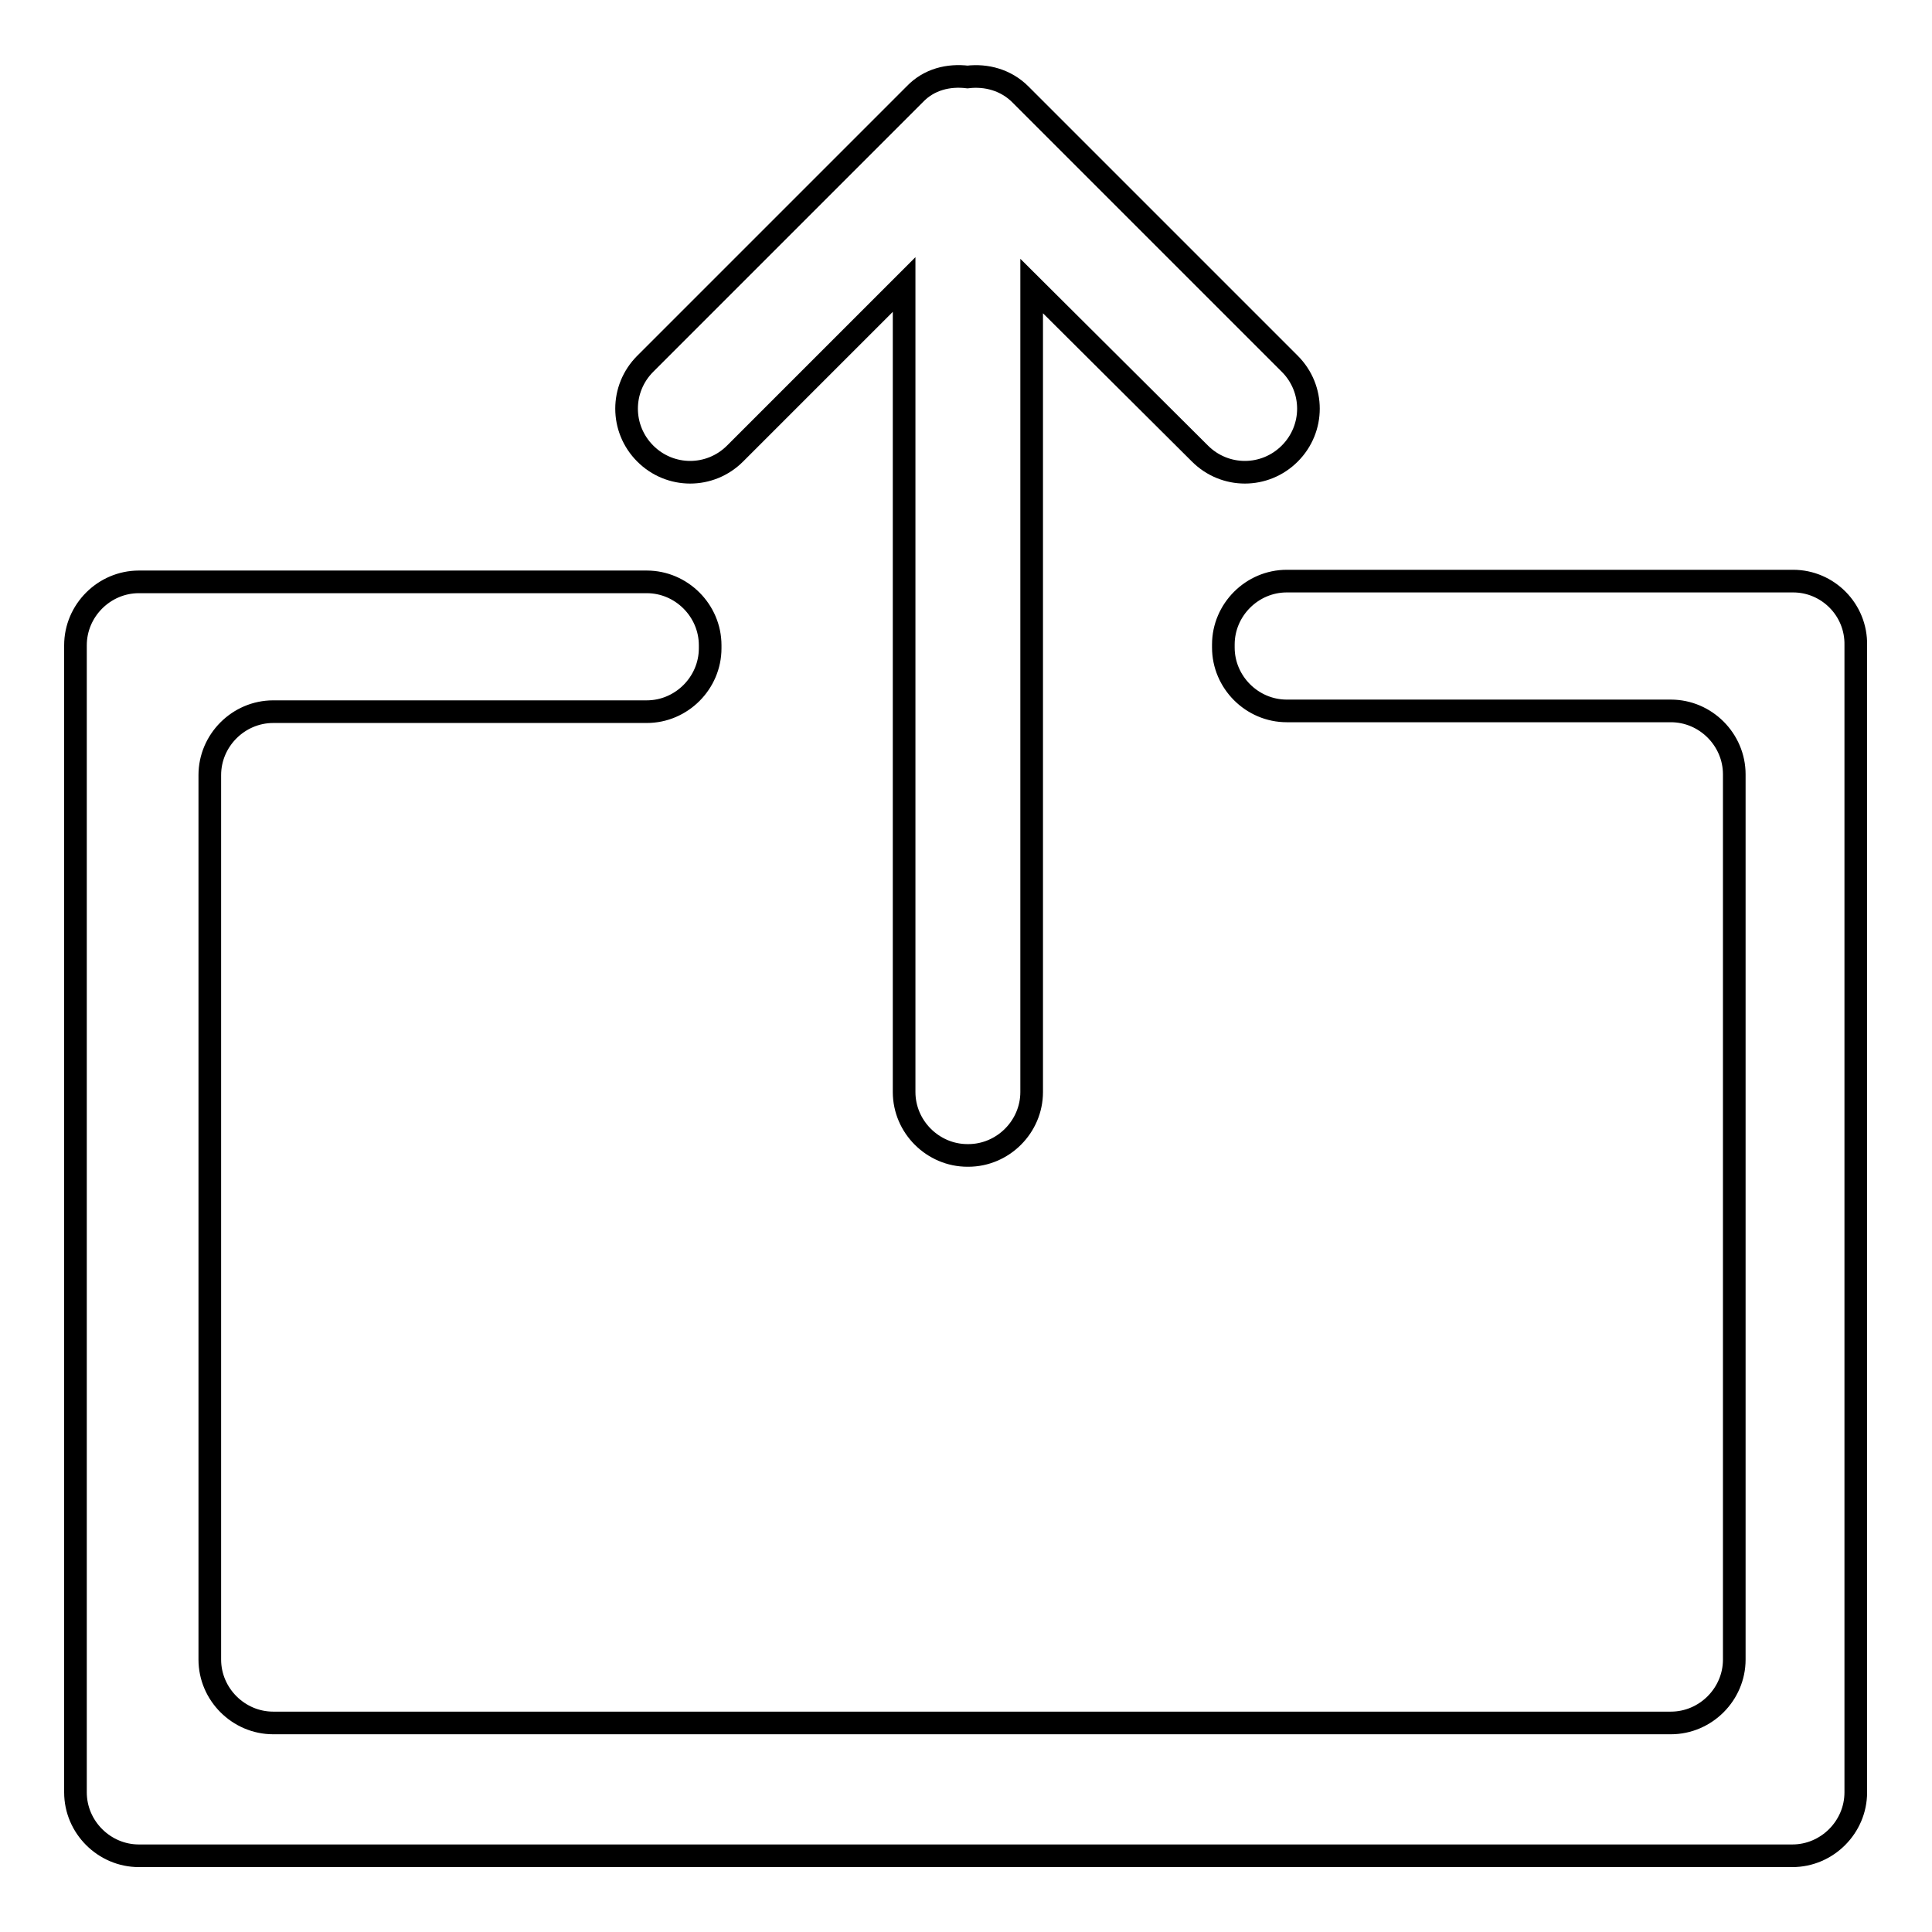
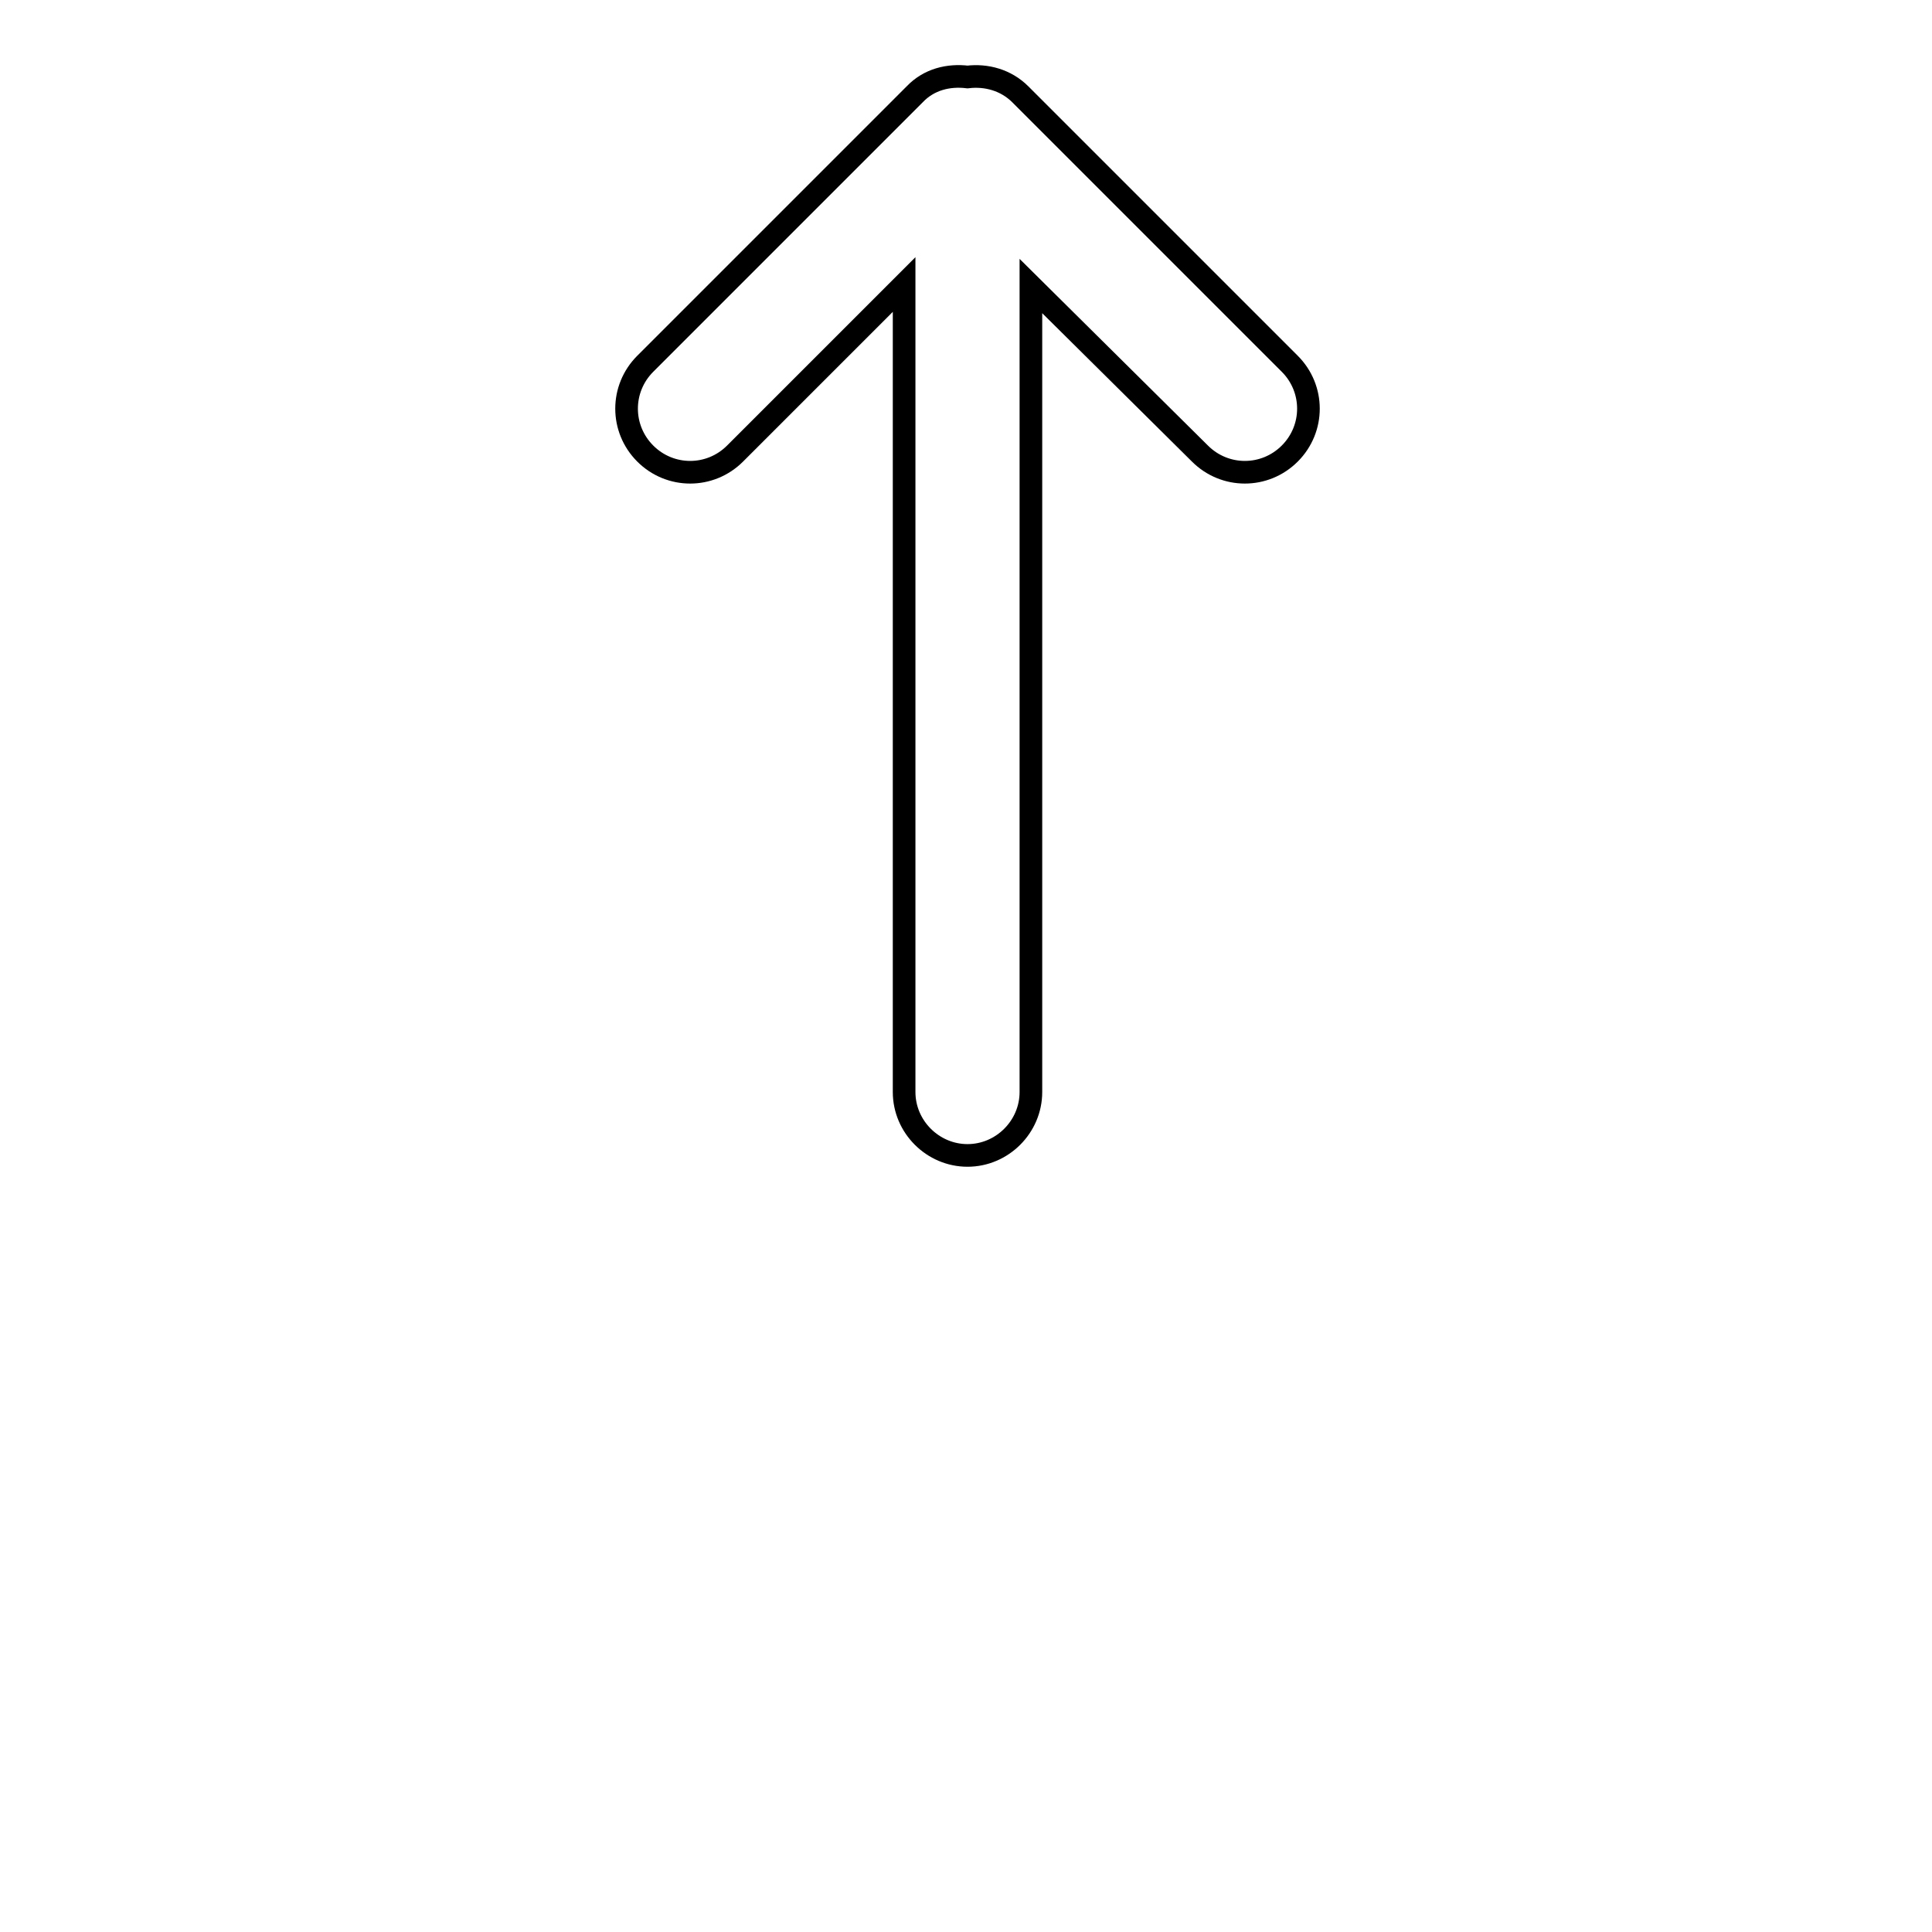
<svg xmlns="http://www.w3.org/2000/svg" version="1.1" x="0px" y="0px" viewBox="0 0 256 256" enable-background="new 0 0 256 256" xml:space="preserve">
  <g>
    <g>
-       <path stroke-width="3" fill-opacity="0" stroke="#000000" d="M97.4,60.1l22.4-22.4v107c0,4.6,3.8,8.4,8.4,8.4h0.1c4.6,0,8.4-3.8,8.4-8.4V37.9L159,60.1c3.3,3.3,8.6,3.3,11.9,0c3.3-3.3,3.3-8.6,0-11.9l-35.7-35.7c-1.9-1.9-4.5-2.6-7-2.3c-2.5-0.3-5.1,0.3-7,2.3L85.5,48.2c-3.3,3.3-3.3,8.6,0,11.9C88.8,63.4,94.1,63.4,97.4,60.1z" />
-       <path stroke-width="3" fill-opacity="0" stroke="#000000" d="M237.6,77h-47.2h-11.8h-8.1c-4.6,0-8.4,3.8-8.4,8.4v0.4c0,4.6,3.8,8.4,8.4,8.4h8.1h11.8h31c4.6,0,8.4,3.8,8.4,8.4v117.3c0,4.6-3.8,8.4-8.4,8.4H36.2c-4.6,0-8.4-3.8-8.4-8.4V102.7c0-4.6,3.8-8.4,8.4-8.4h29.5h12.1h7.9c4.6,0,8.4-3.8,8.4-8.4v-0.4c0-4.6-3.8-8.4-8.4-8.4h-7.9H65.7H18.4c-4.6,0-8.4,3.8-8.4,8.4v152c0,4.6,3.8,8.4,8.4,8.4h219.1c4.6,0,8.4-3.8,8.4-8.4v-152C246,80.8,242.2,77,237.6,77z" />
+       <path stroke-width="3" fill-opacity="0" stroke="#000000" d="M97.4,60.1l22.4-22.4v107c0,4.6,3.8,8.4,8.4,8.4c4.6,0,8.4-3.8,8.4-8.4V37.9L159,60.1c3.3,3.3,8.6,3.3,11.9,0c3.3-3.3,3.3-8.6,0-11.9l-35.7-35.7c-1.9-1.9-4.5-2.6-7-2.3c-2.5-0.3-5.1,0.3-7,2.3L85.5,48.2c-3.3,3.3-3.3,8.6,0,11.9C88.8,63.4,94.1,63.4,97.4,60.1z" />
    </g>
  </g>
</svg>